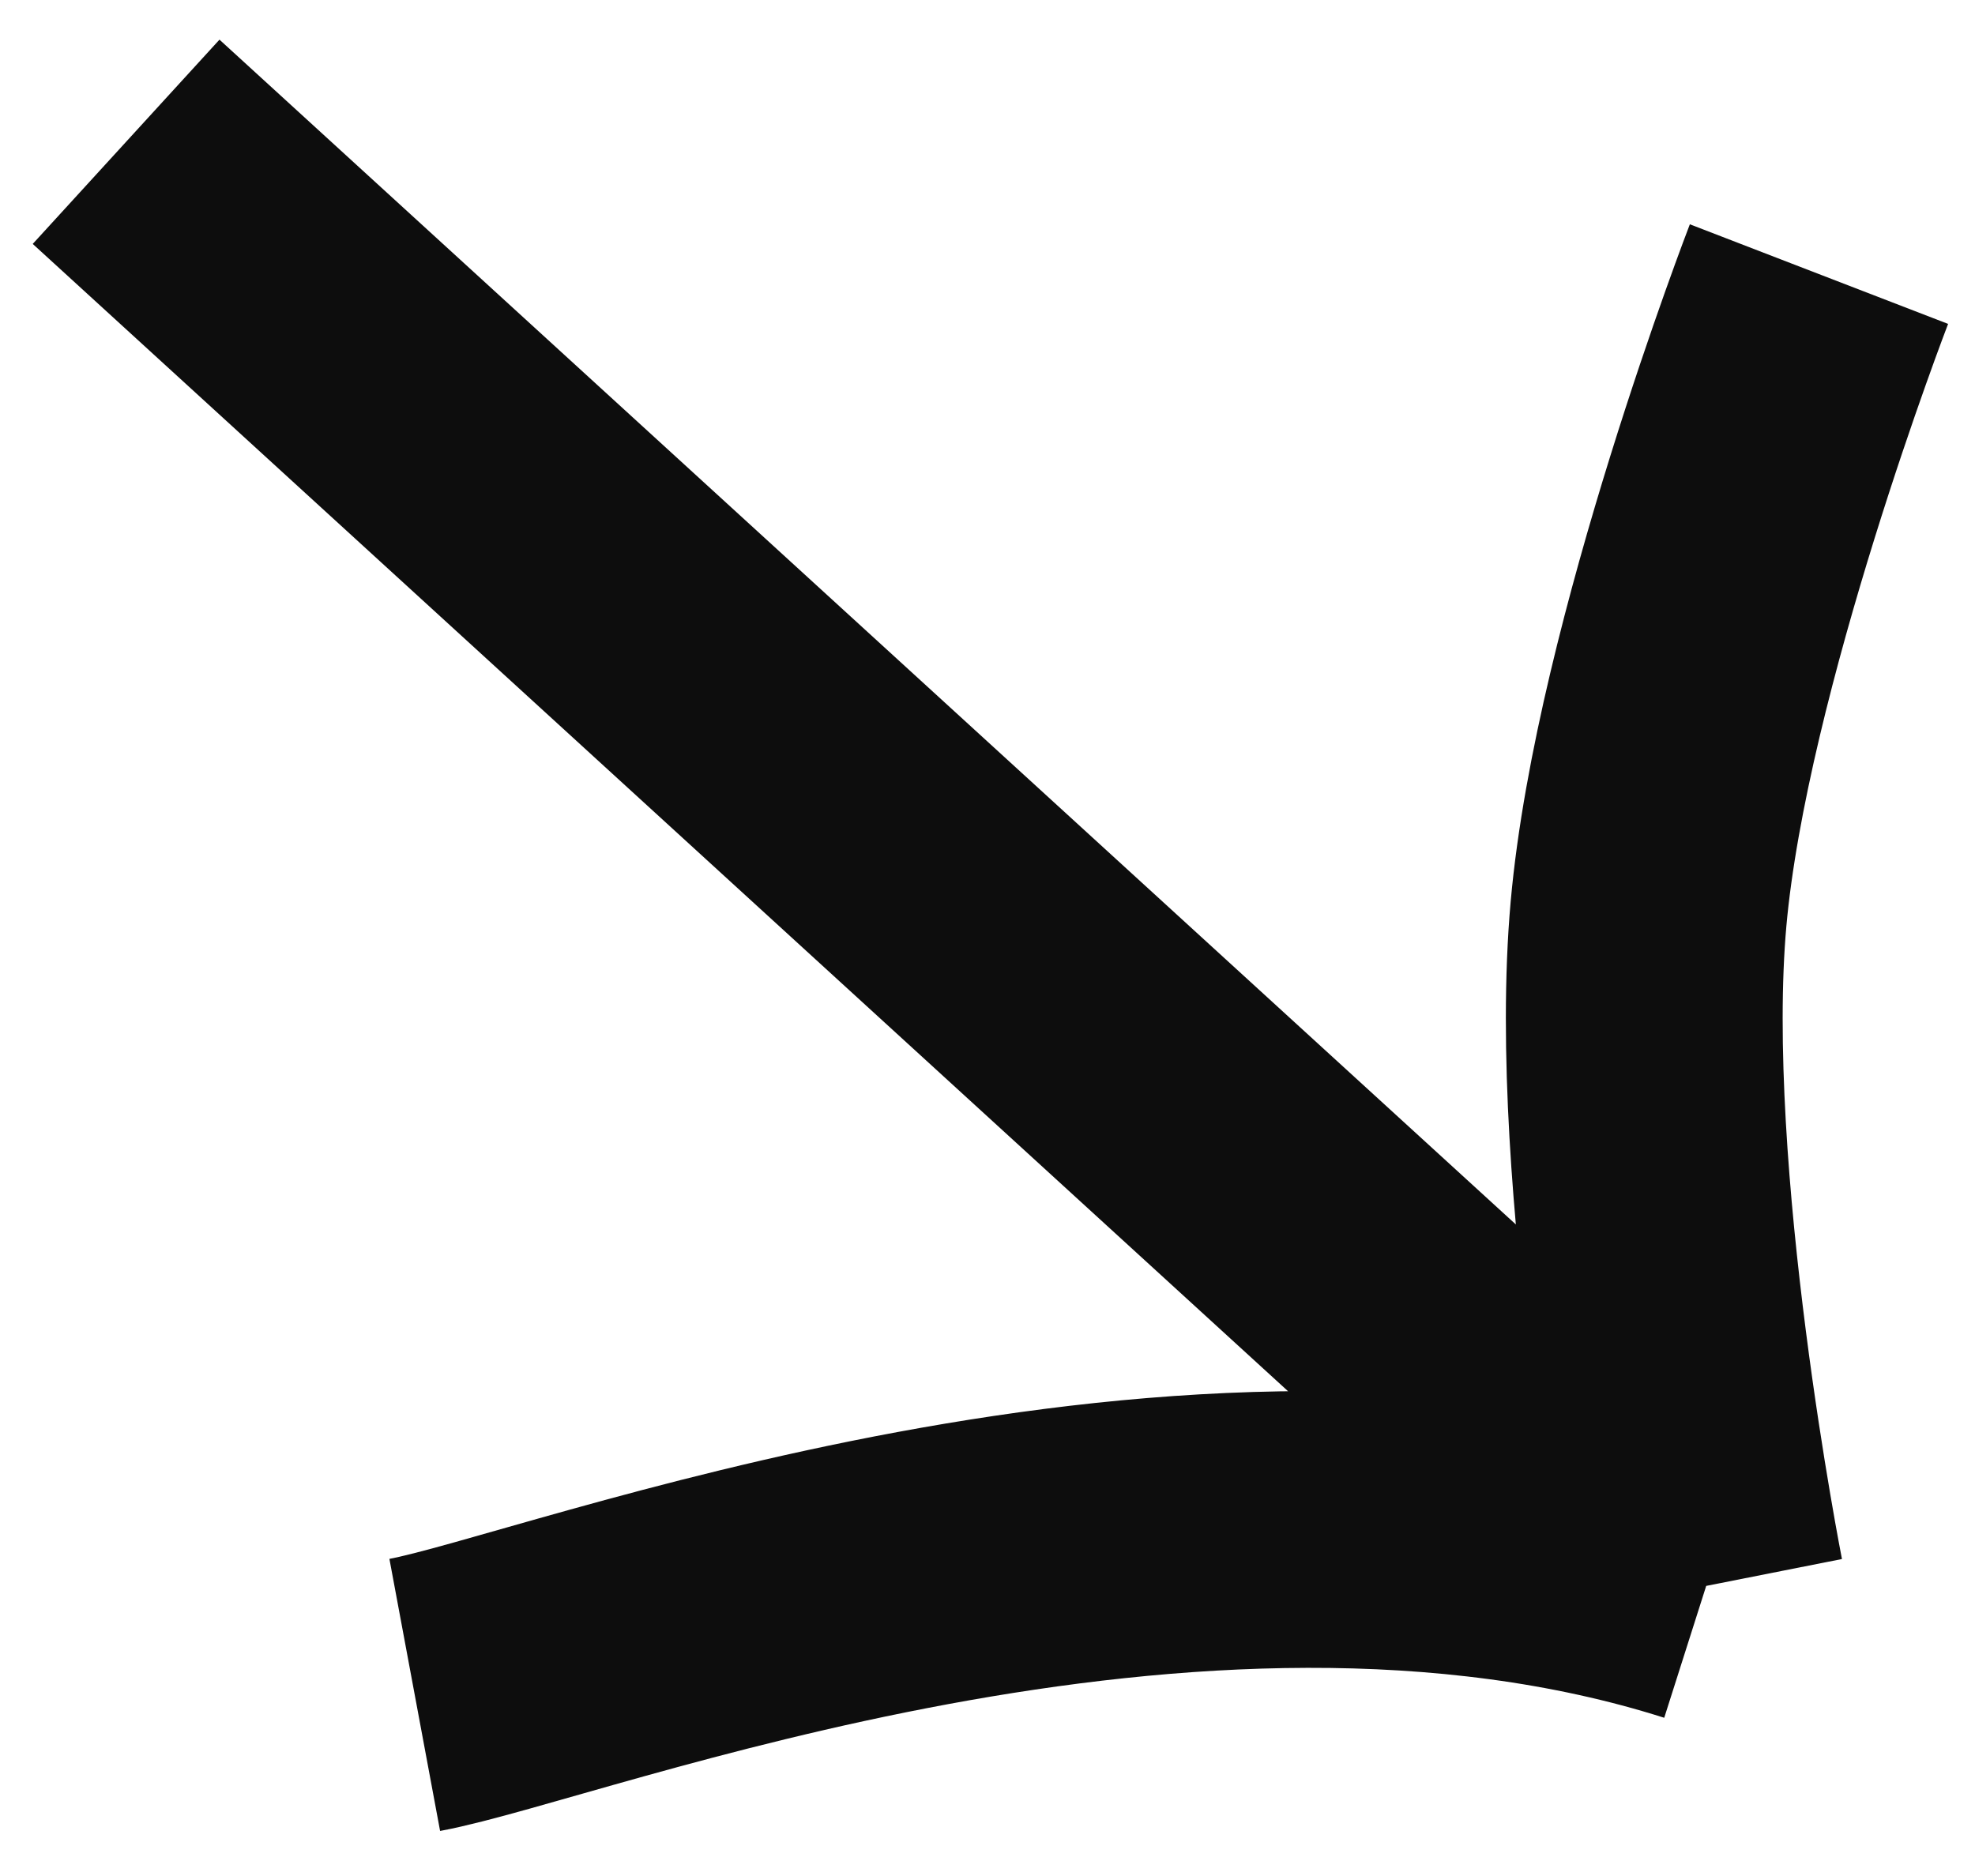
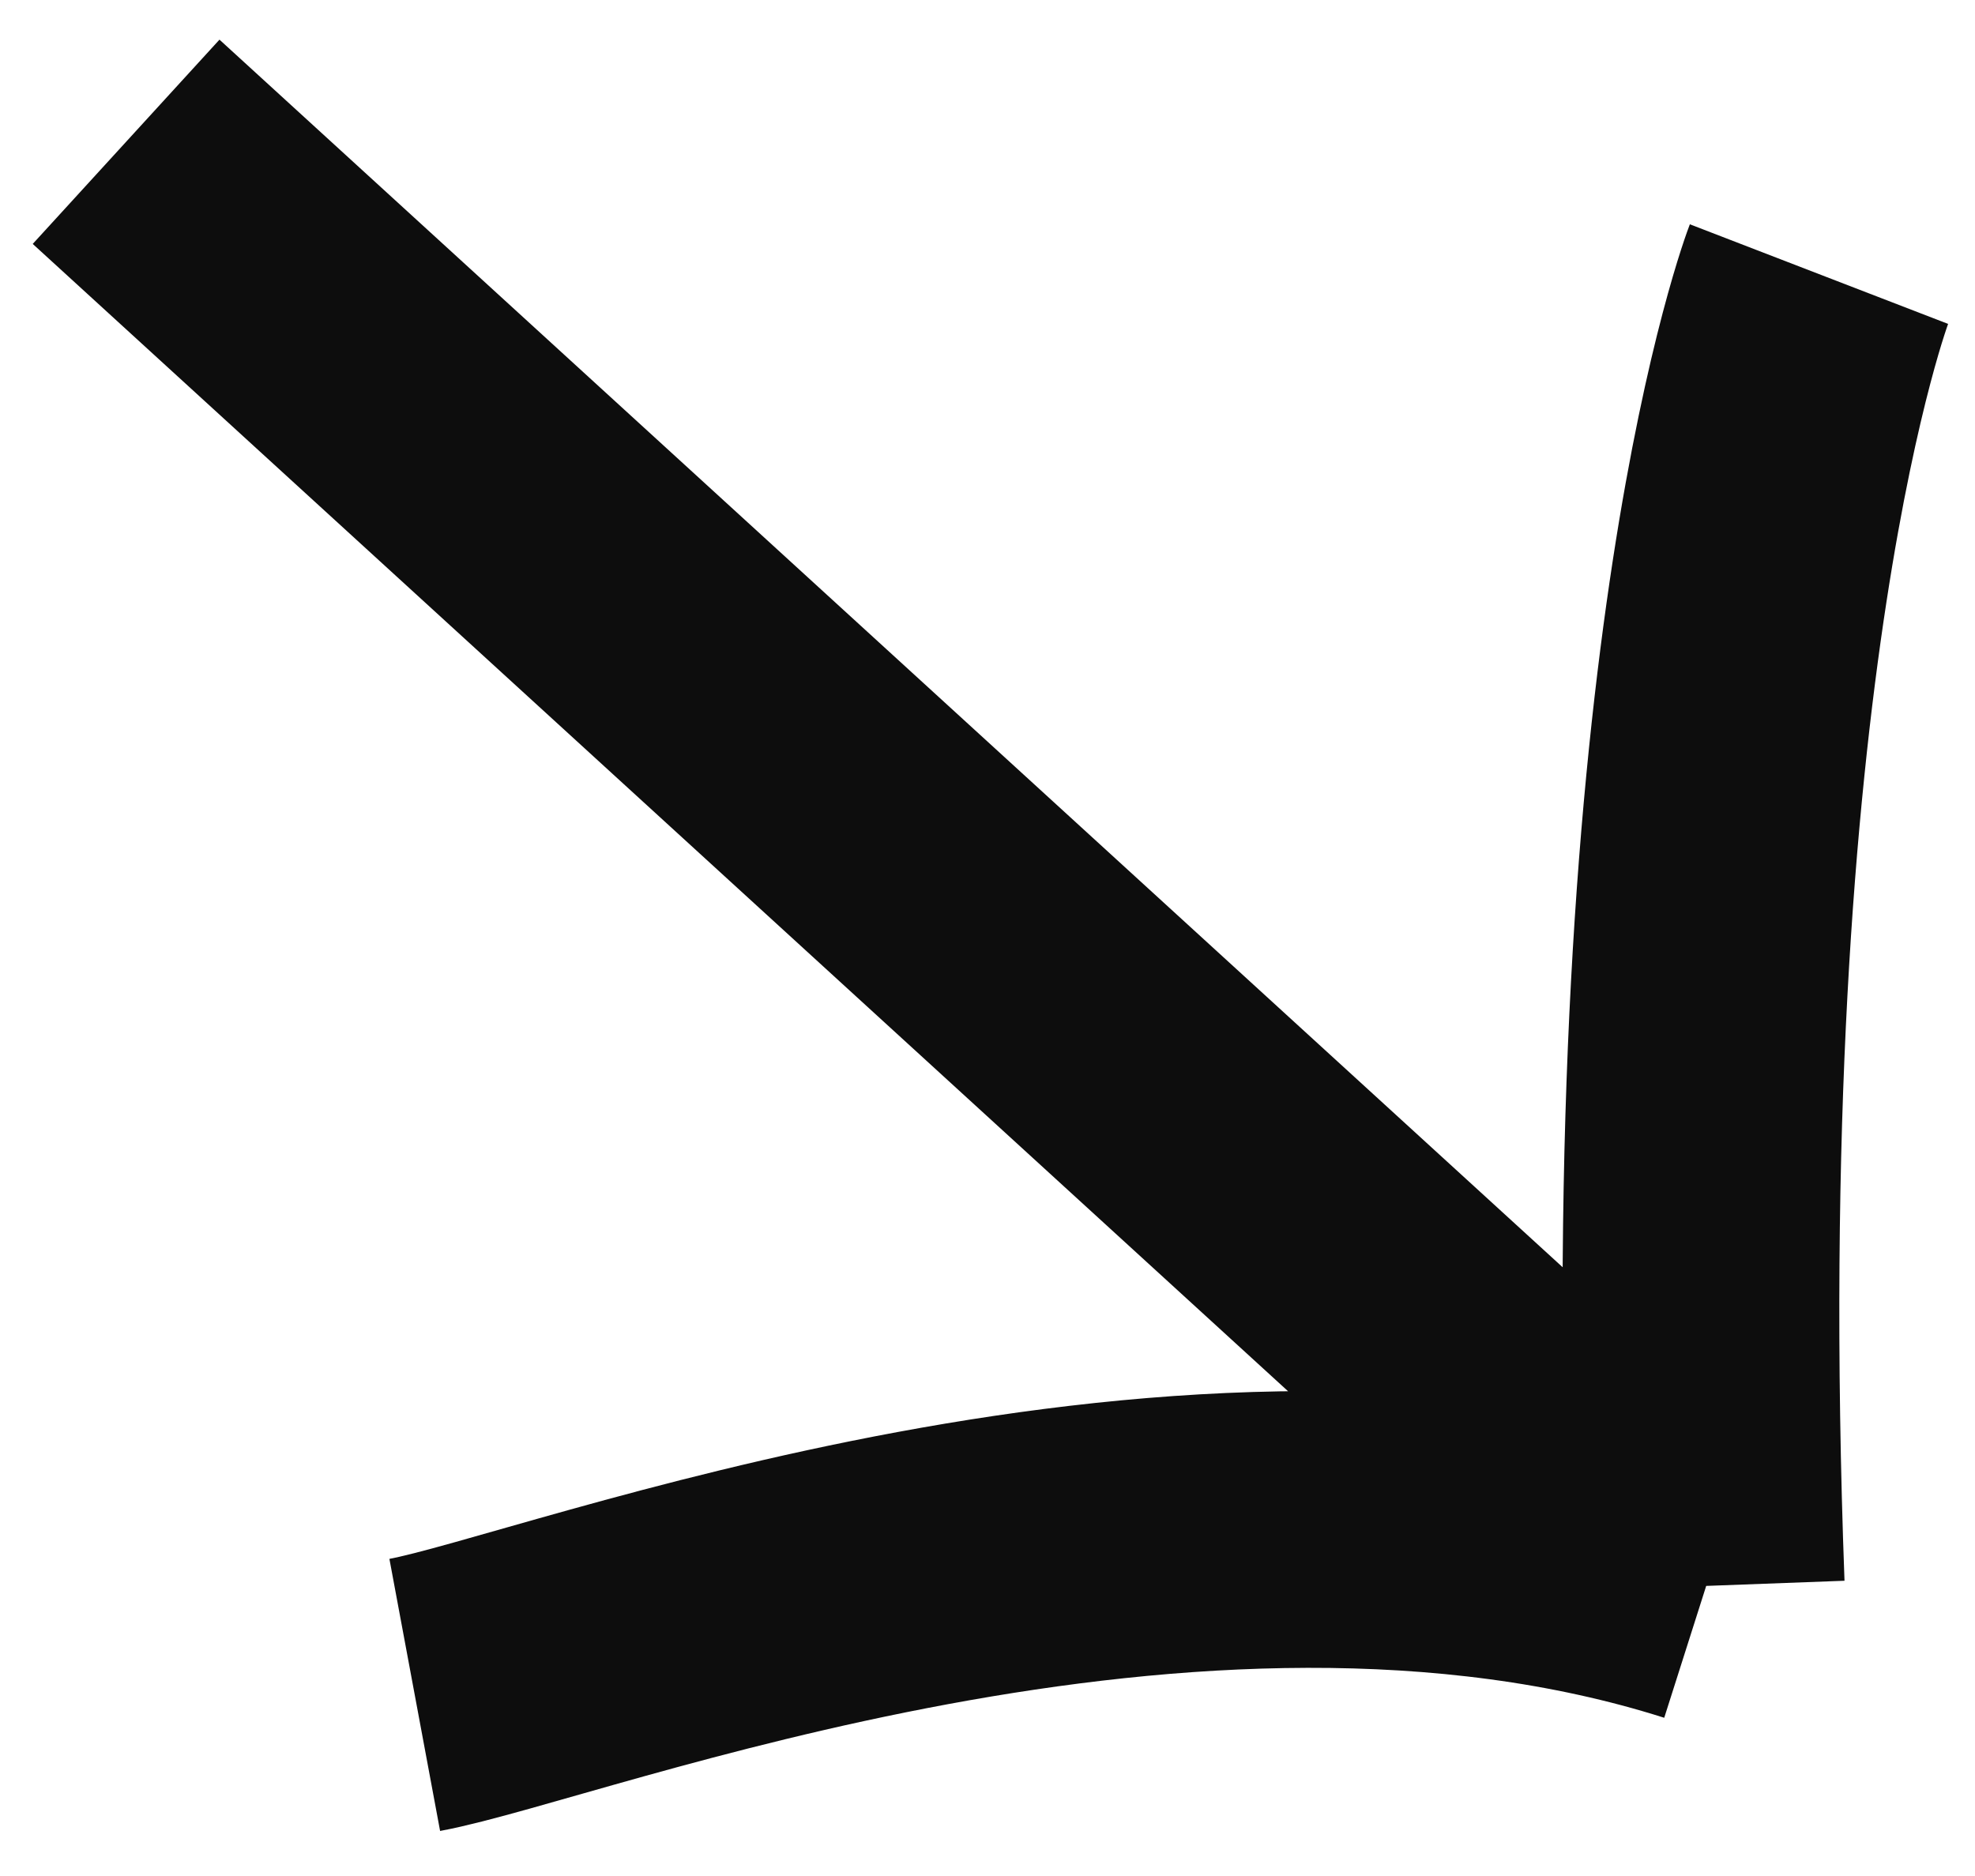
<svg xmlns="http://www.w3.org/2000/svg" width="20" height="19" viewBox="0 0 20 19" fill="none">
-   <path d="M1.277 1.436L17.278 16.062M17.278 16.062C12.034 14.393 5.73 16.881 4.2 17.166M17.278 16.062C17.278 16.062 16.456 11.912 16.694 9.254C16.927 6.646 18.42 2.776 18.42 2.776" stroke="#0D0D0D" stroke-width="2.803" stroke-linejoin="round" />
+   <path d="M1.277 1.436L17.278 16.062M17.278 16.062C12.034 14.393 5.73 16.881 4.2 17.166M17.278 16.062C16.927 6.646 18.42 2.776 18.42 2.776" stroke="#0D0D0D" stroke-width="2.803" stroke-linejoin="round" />
</svg>